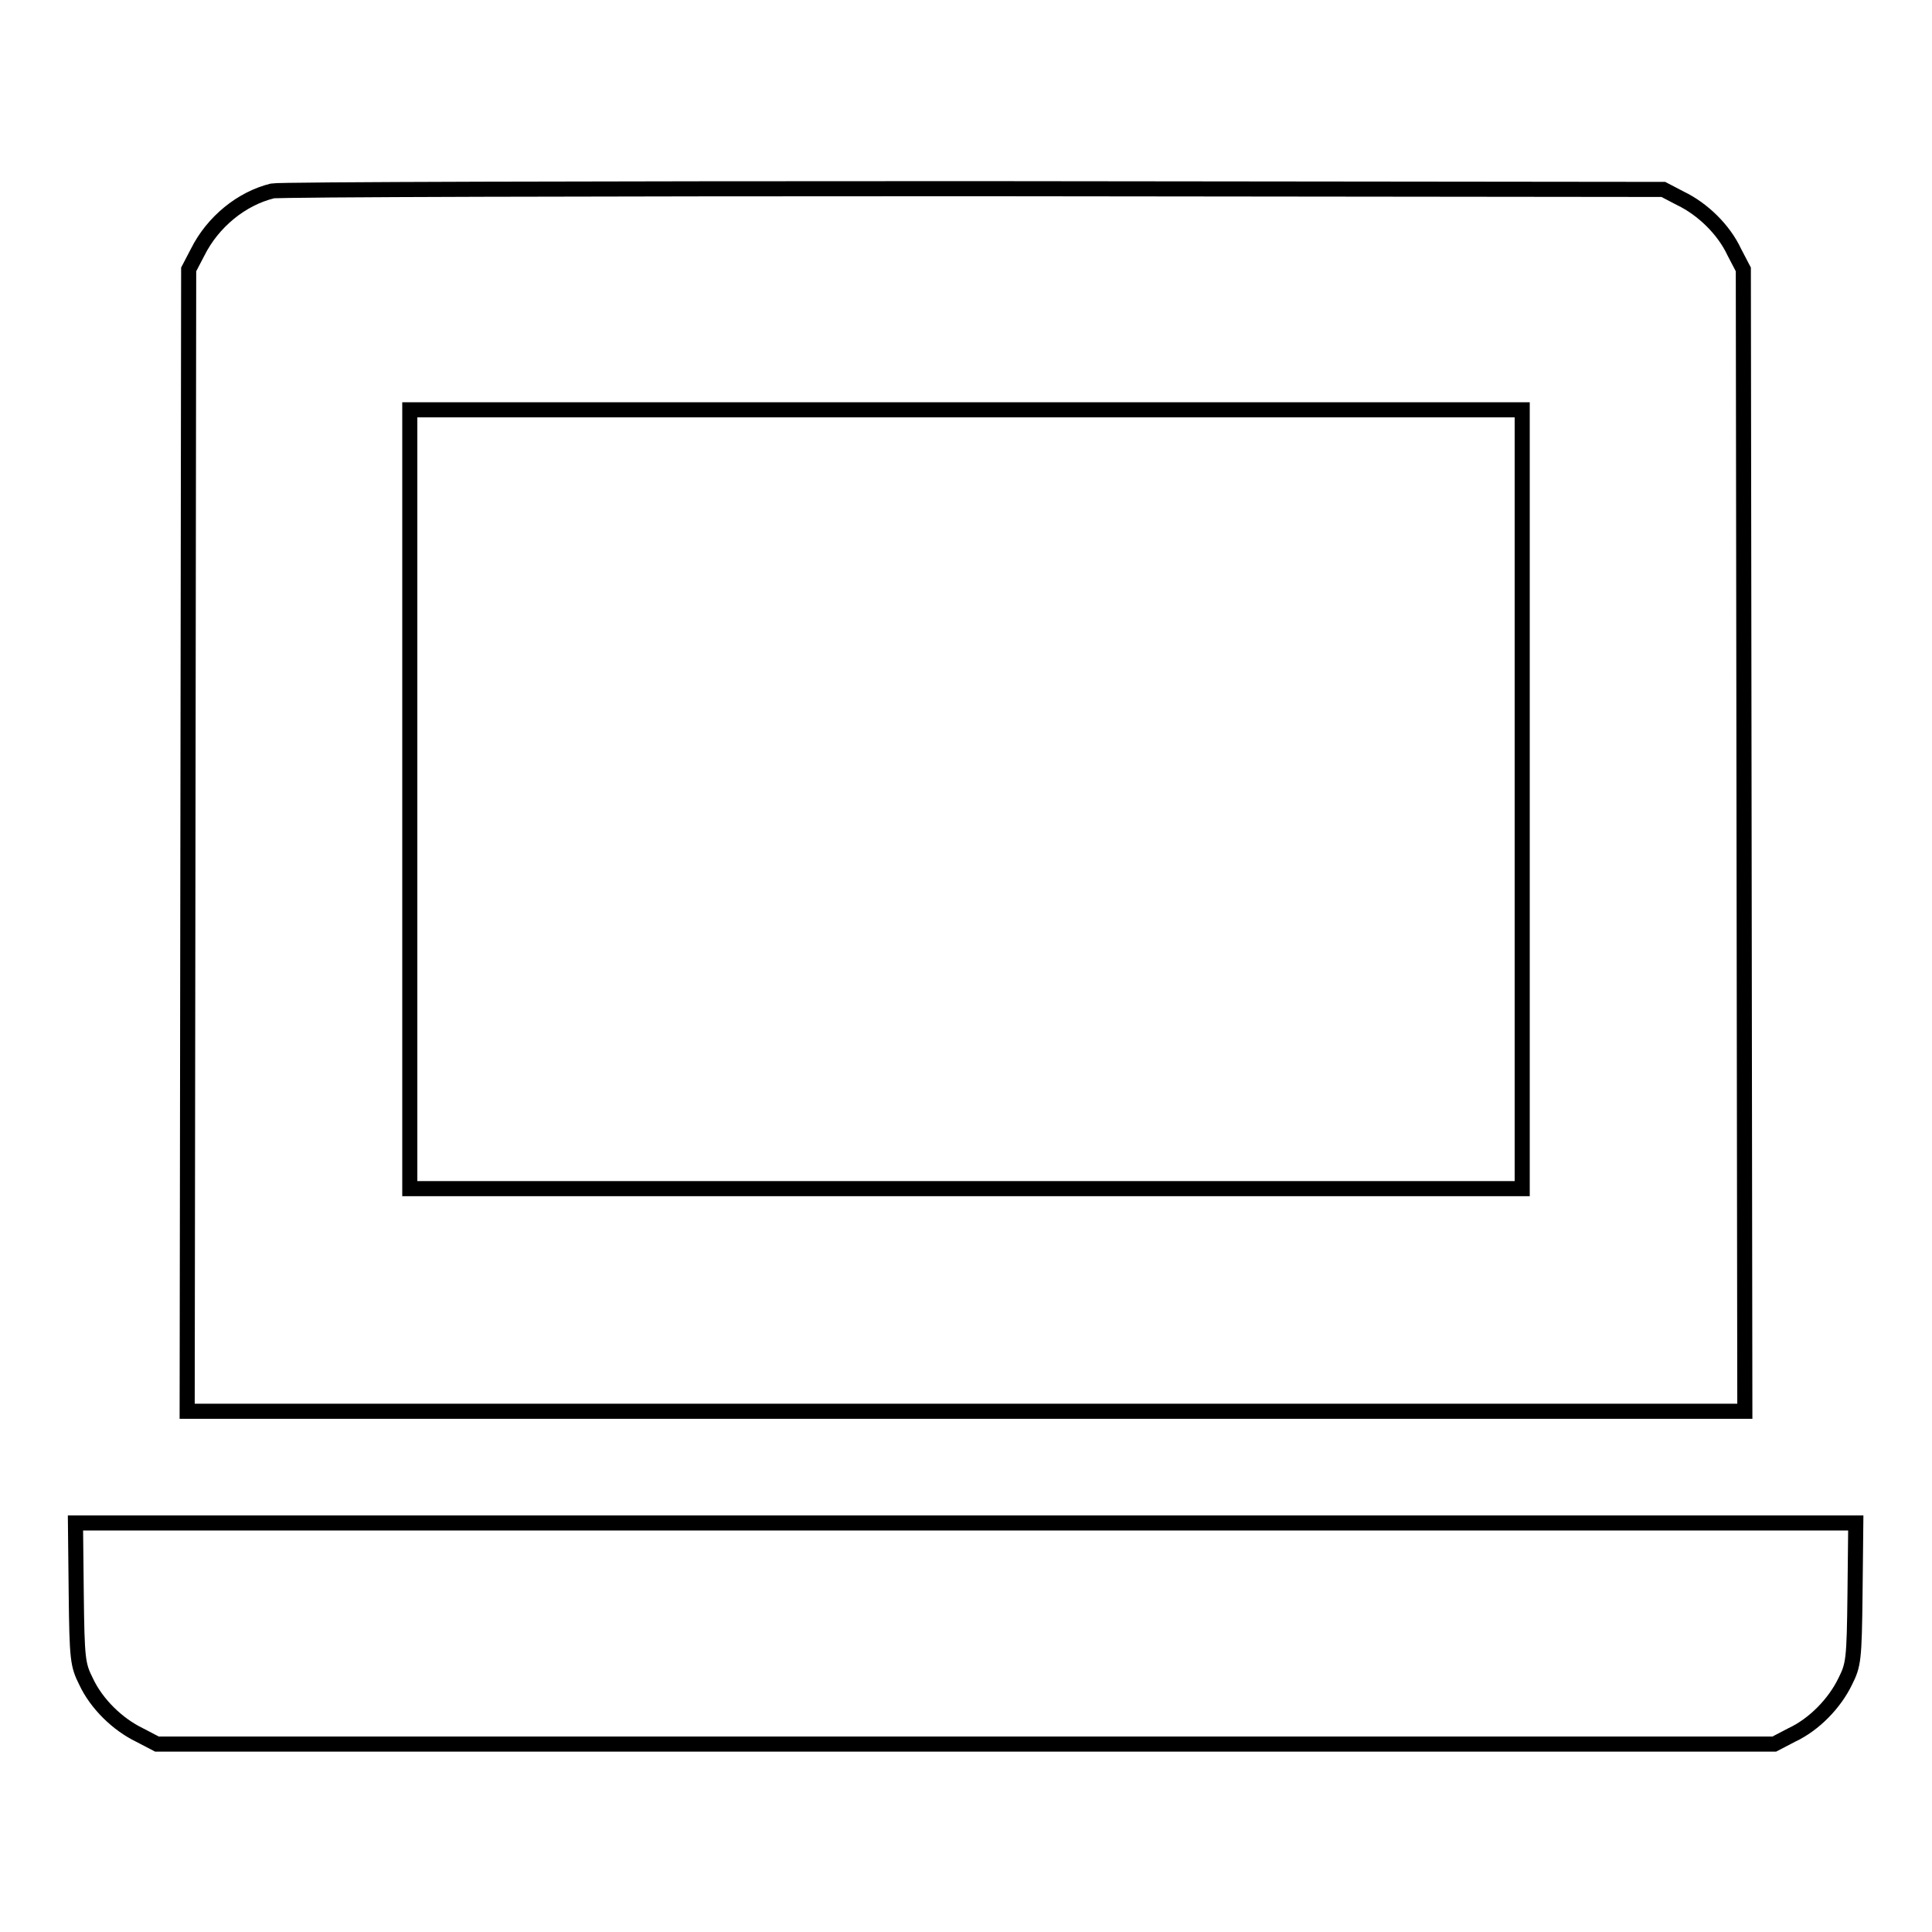
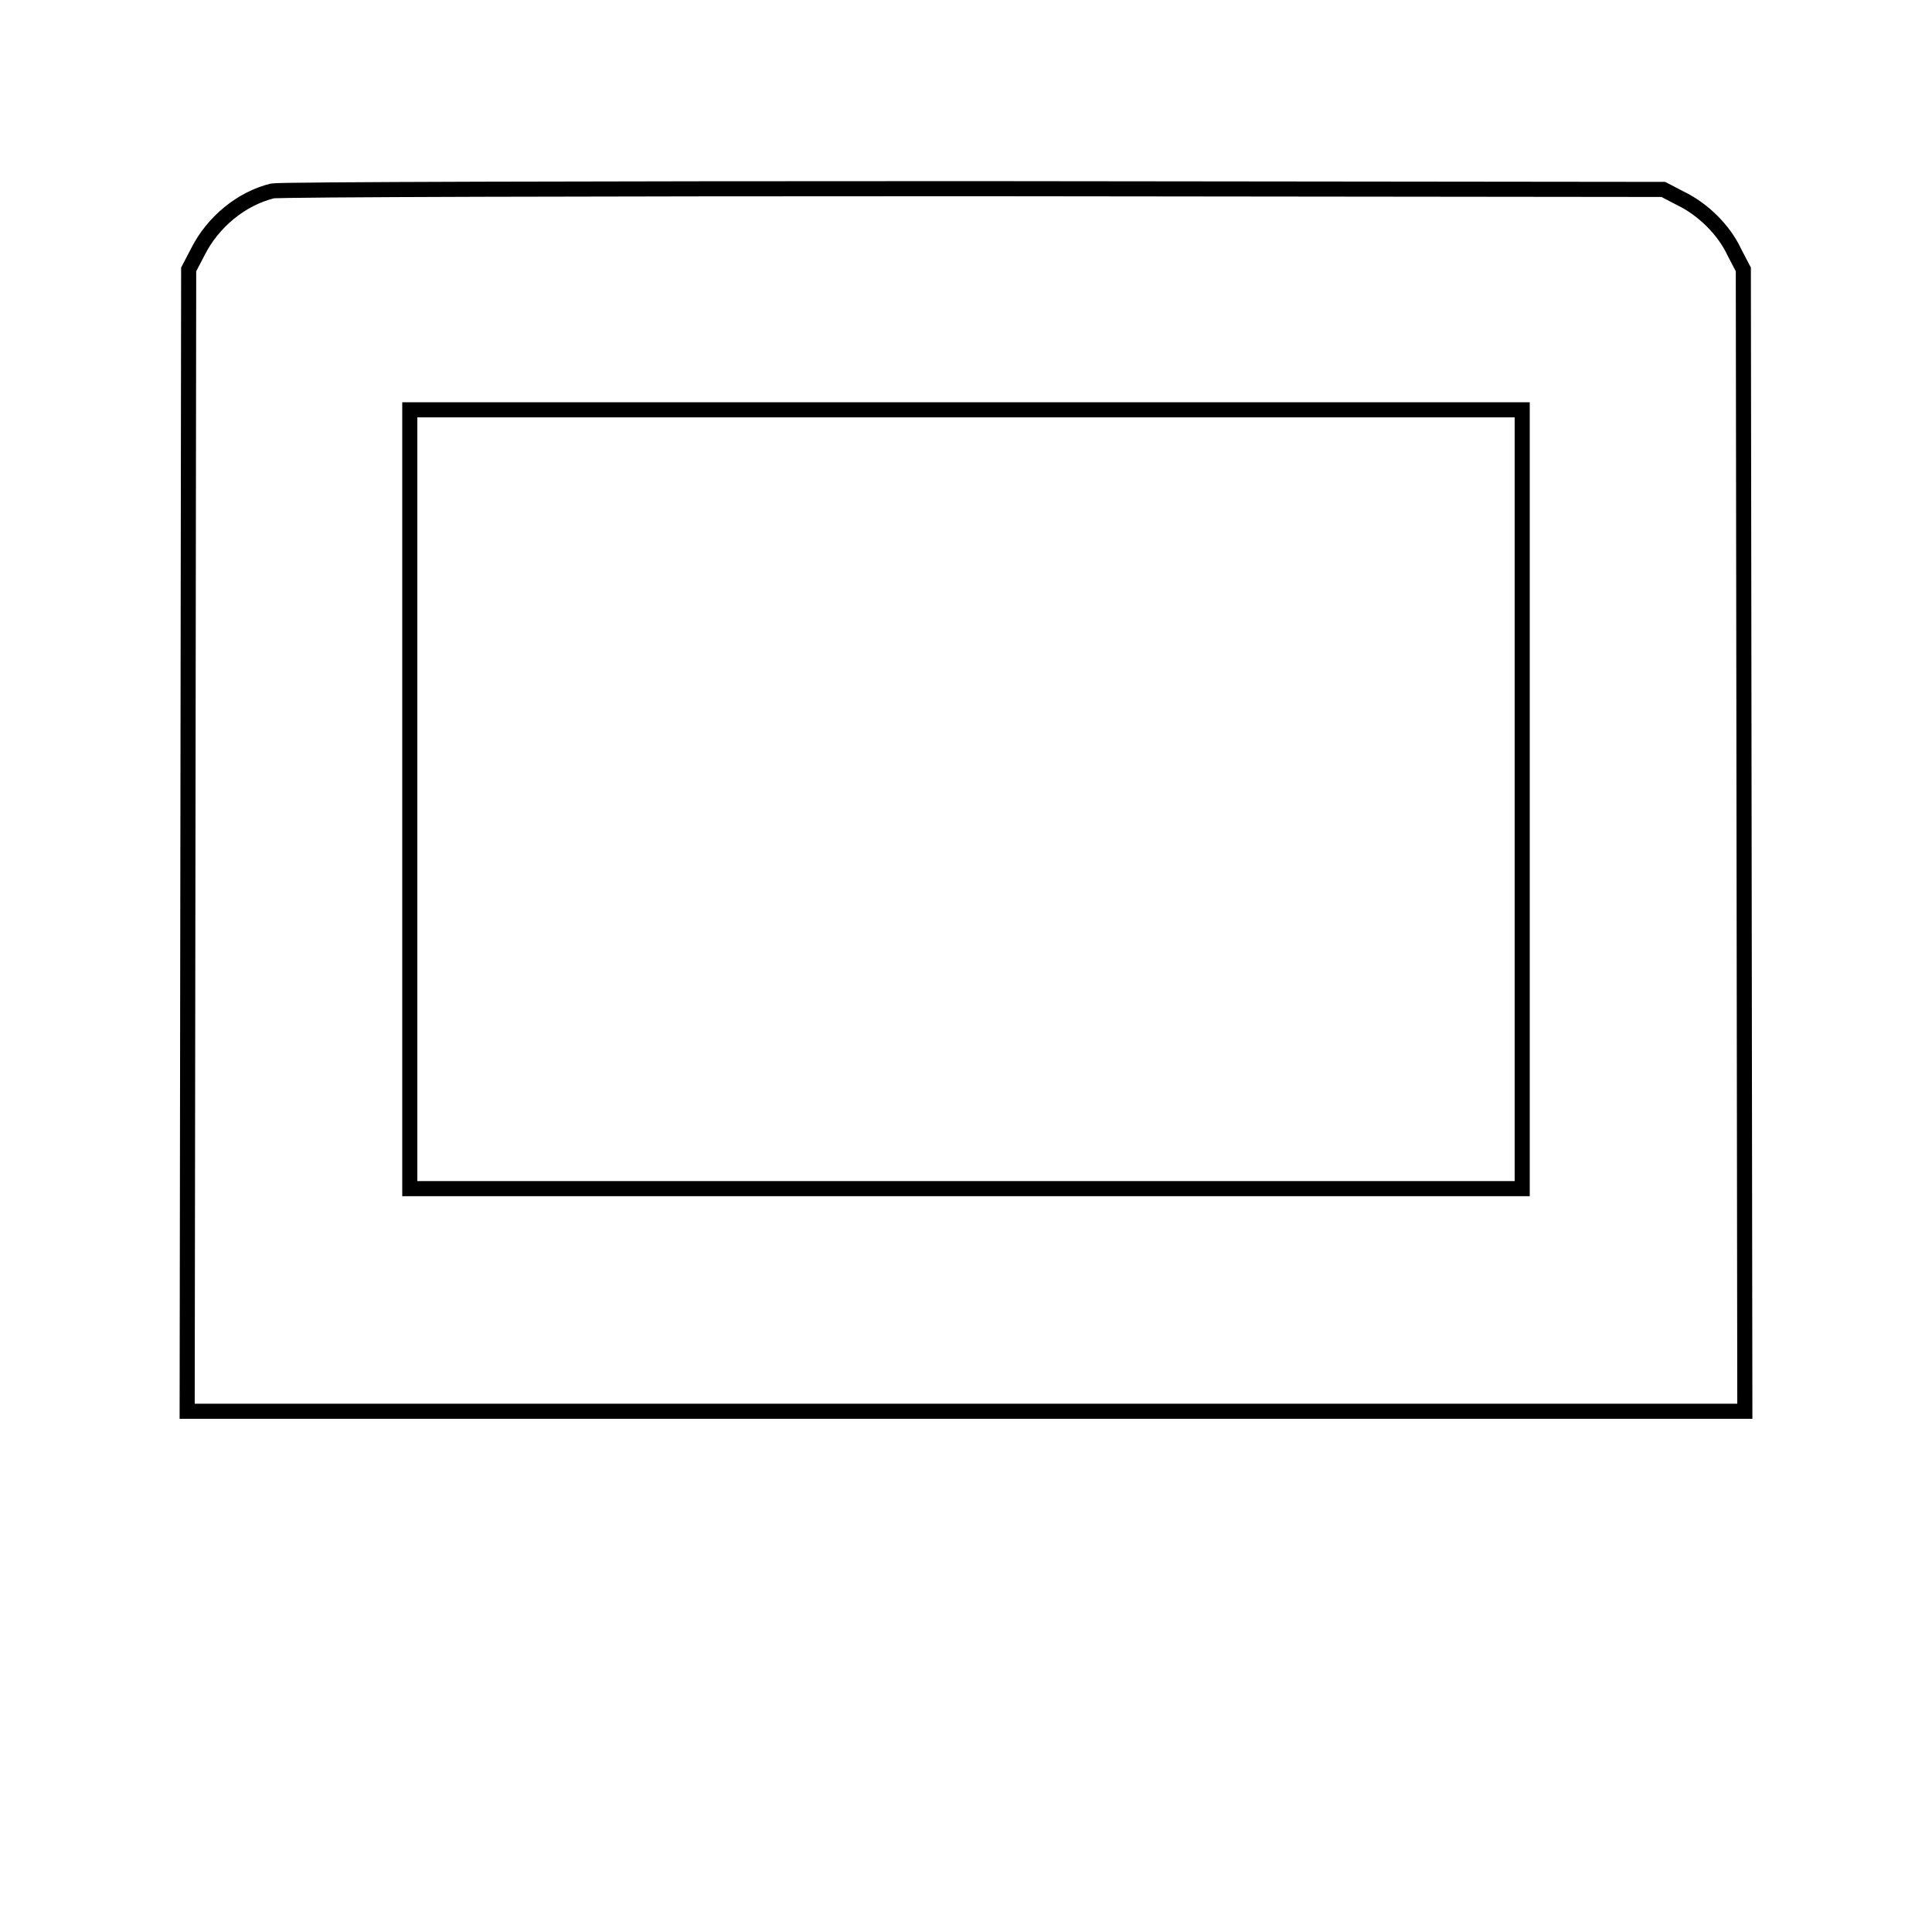
<svg xmlns="http://www.w3.org/2000/svg" version="1.1" x="0px" y="0px" viewBox="0 0 256 256" enable-background="new 0 0 256 256" xml:space="preserve">
  <g>
    <g>
      <g>
        <path stroke-width="2" fill-opacity="0" stroke="#000000" d="M36.1,25.3c-4.1,1-7.9,4.1-9.9,8.1L25,35.7l-0.1,75.7L24.8,187H128h103.2l-0.1-75.7L231,35.7l-1.2-2.3c-1.4-3-4.2-5.7-7.1-7.1l-2.3-1.2L128.9,25C78.6,25,36.9,25.1,36.1,25.3z M201.7,105.9v51.6H128H54.3v-51.6V54.3H128h73.7V105.9z" />
-         <path stroke-width="2" fill-opacity="0" stroke="#000000" d="M10.1,211.1c0.1,8.8,0.2,9.5,1.3,11.7c1.4,3,4.2,5.7,7.1,7.1l2.3,1.2H128h107.1l2.3-1.2c3-1.4,5.7-4.2,7.1-7.1c1.1-2.2,1.2-2.8,1.3-11.7l0.1-9.3H128H10L10.1,211.1z" />
      </g>
    </g>
  </g>
</svg>